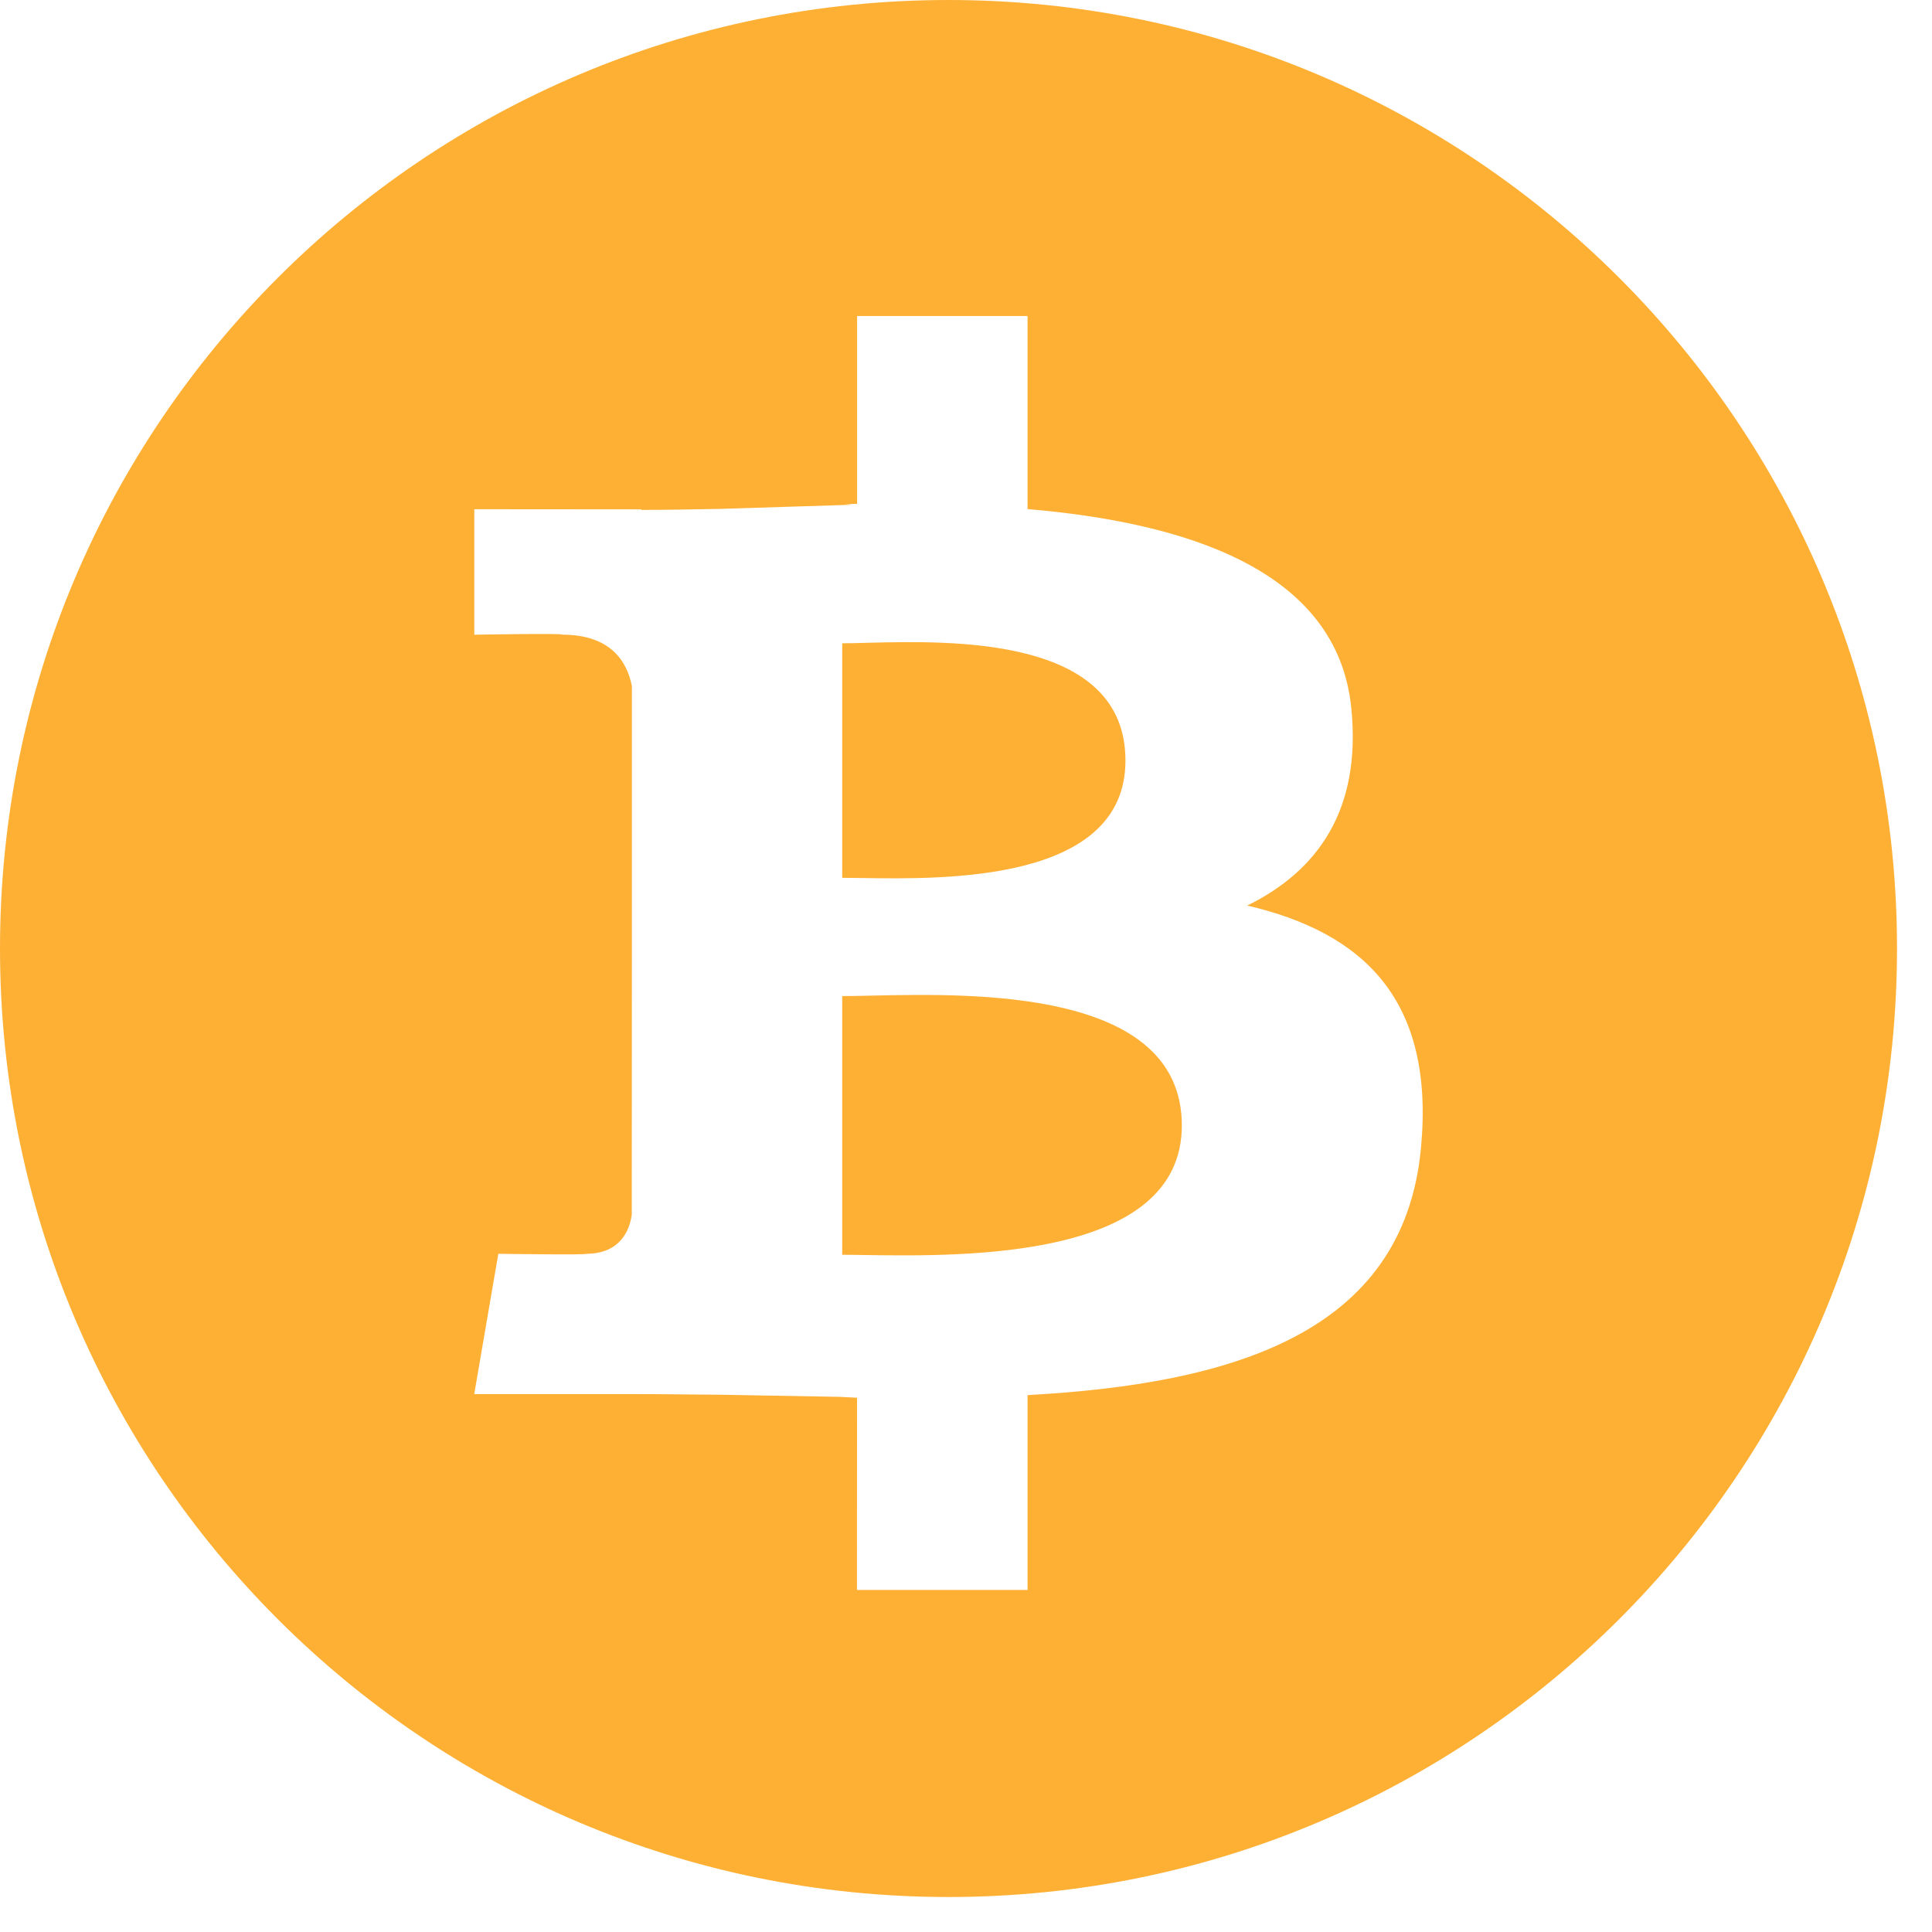
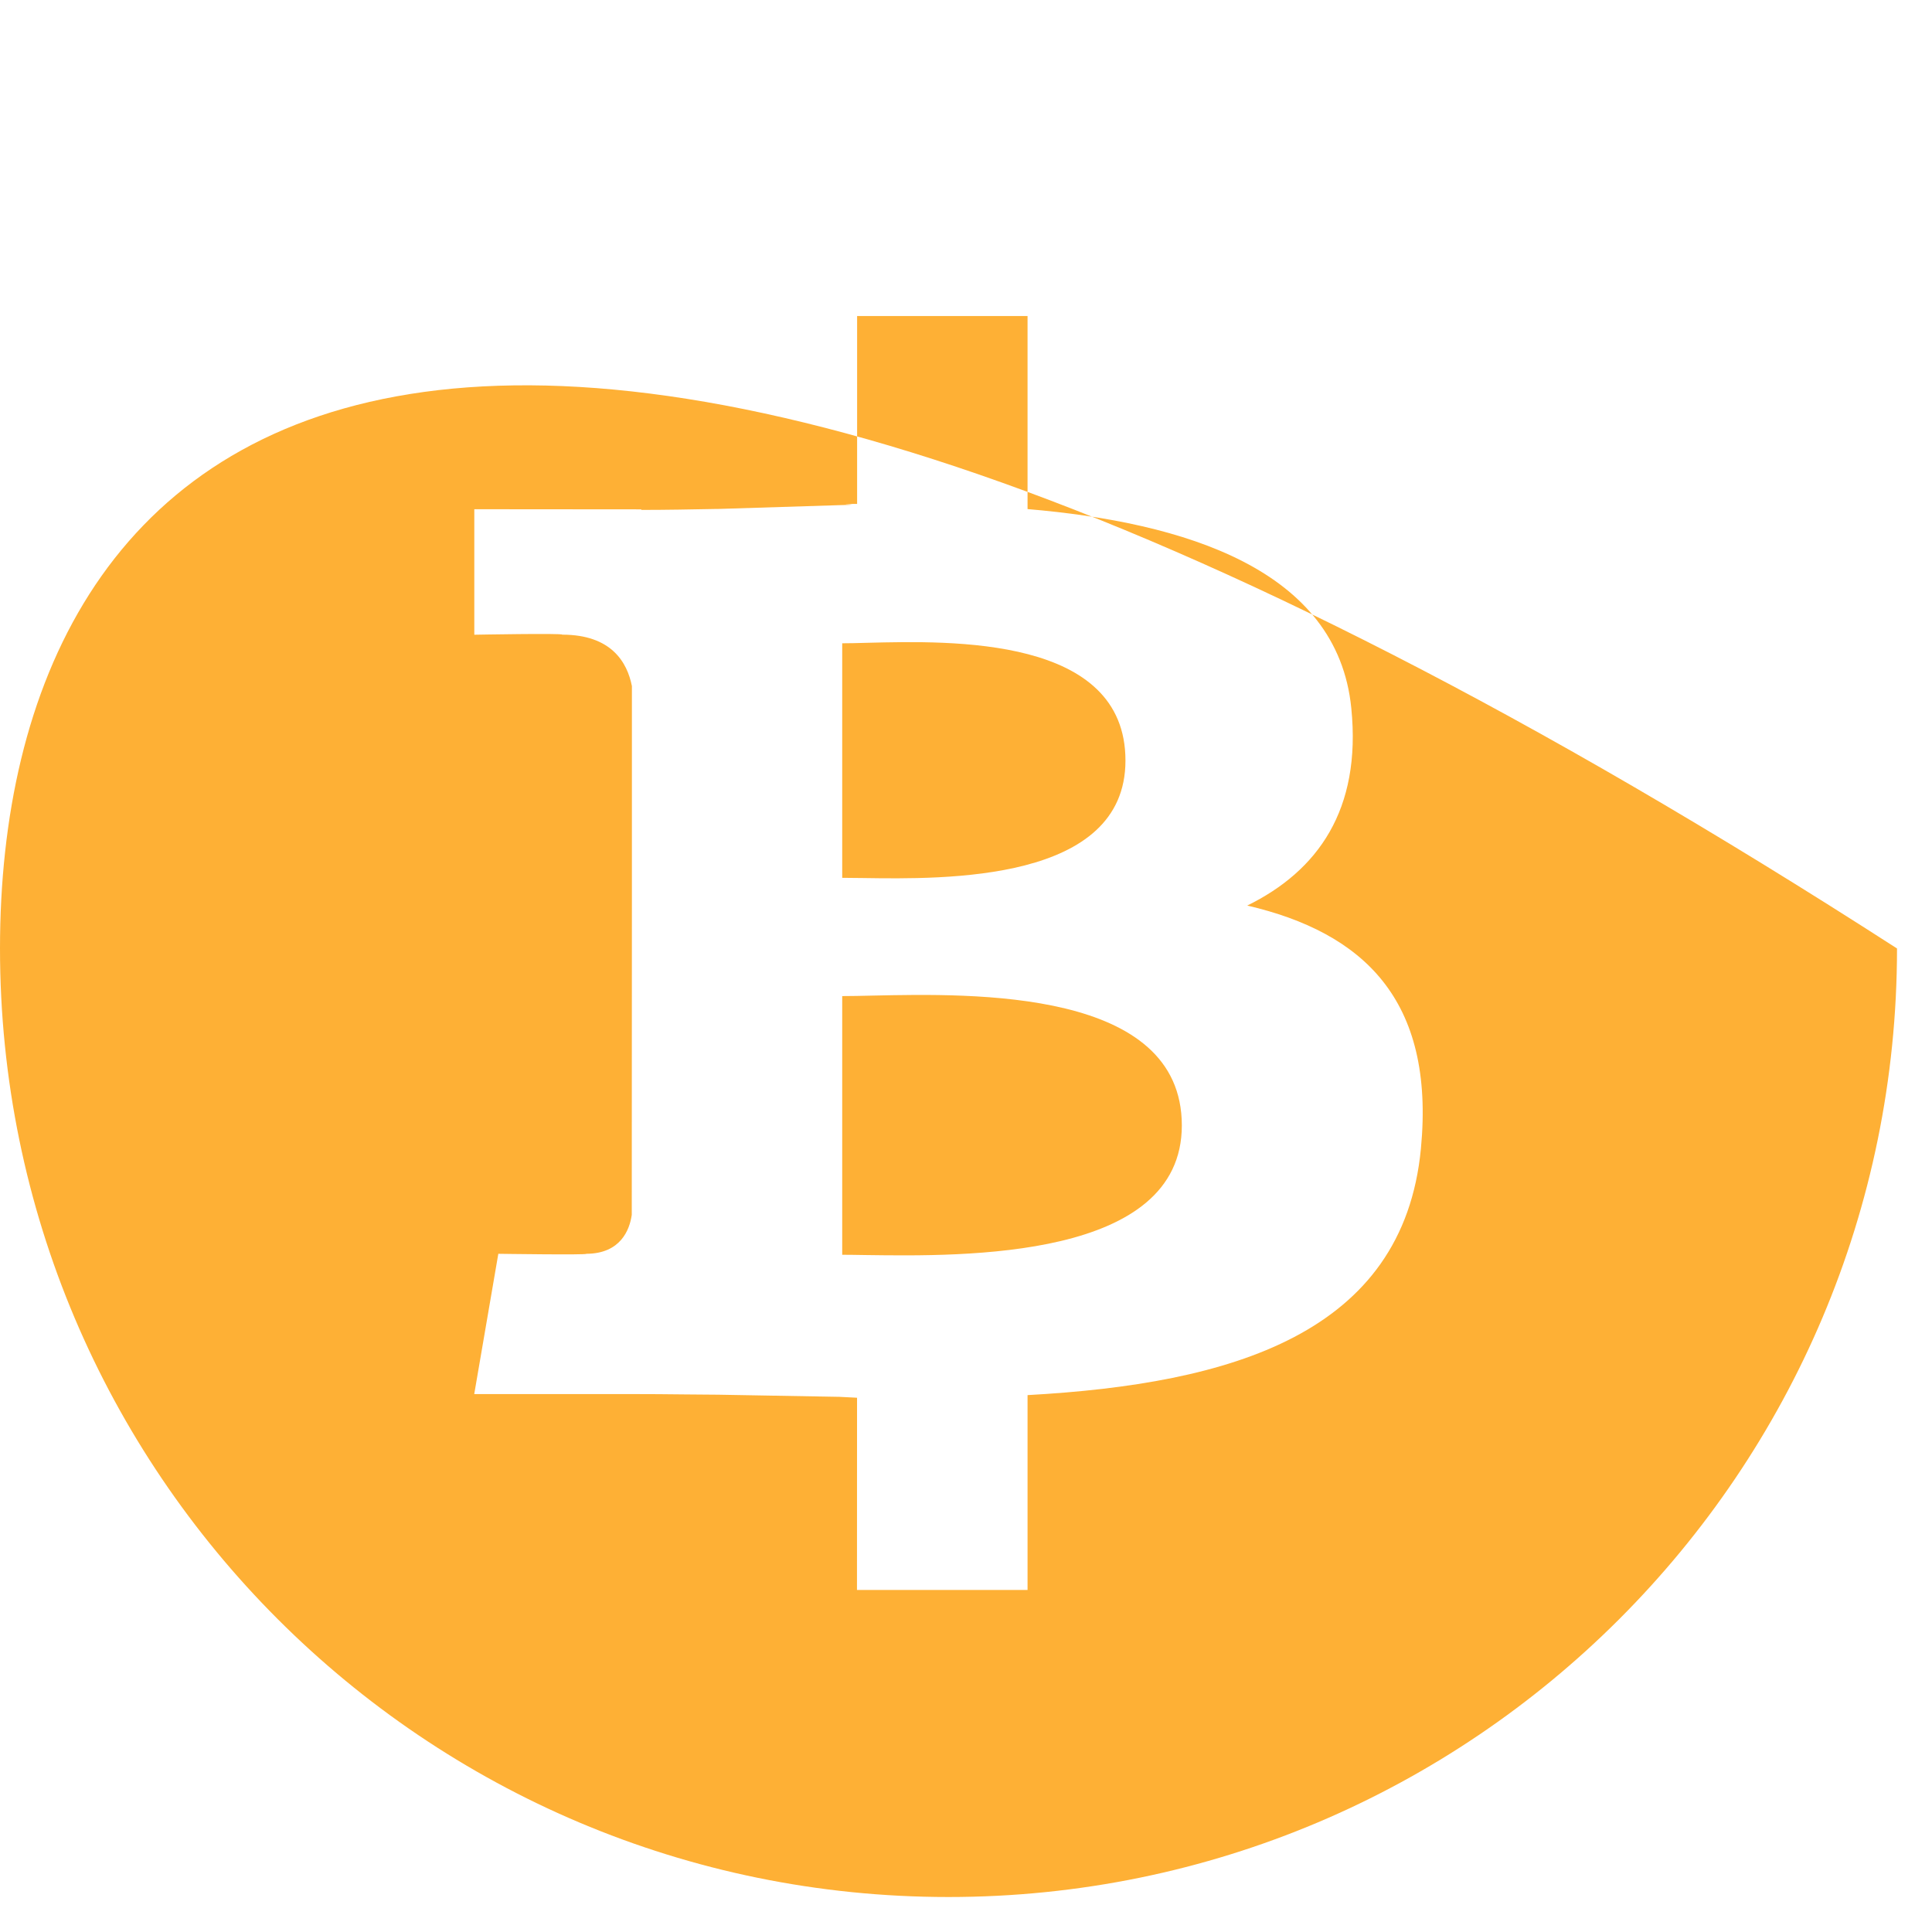
<svg xmlns="http://www.w3.org/2000/svg" width="28" height="28" viewBox="0 0 28 28" fill="none">
-   <path fill-rule="evenodd" clip-rule="evenodd" d="M13.746 27.493C21.338 27.493 27.493 21.338 27.493 13.746C27.493 6.154 21.338 0 13.746 0C6.154 0 0 6.154 0 13.746C0 21.338 6.154 27.493 13.746 27.493ZM14.892 7.378C17.159 7.571 19.384 8.246 19.584 10.263C19.733 11.738 19.096 12.623 18.076 13.124C19.751 13.514 20.8 14.482 20.593 16.646C20.337 19.334 17.842 20.056 14.892 20.219V23.043H12.42L12.421 20.257L12.165 20.244L10.41 20.213C10.249 20.212 10.087 20.211 9.923 20.209C9.67 20.206 9.415 20.204 9.158 20.204H6.873L7.222 18.171C7.222 18.171 8.519 18.19 8.497 18.171C8.994 18.169 9.125 17.824 9.156 17.607L9.158 13.13V9.943C9.09 9.598 8.86 9.198 8.148 9.198C8.17 9.175 6.874 9.199 6.874 9.199V7.38L9.294 7.382V7.39C9.652 7.39 10.019 7.383 10.393 7.376L10.412 7.376L12.167 7.321C12.419 7.316 12.341 7.311 12.286 7.308C12.239 7.305 12.21 7.303 12.422 7.303V4.58H14.892V7.378ZM12.544 18.189C13.98 18.209 17.128 18.253 17.128 16.311C17.128 14.332 14.118 14.397 12.642 14.429C12.475 14.433 12.327 14.436 12.206 14.436V18.185C12.303 18.185 12.417 18.187 12.544 18.189ZM12.499 12.725C13.701 12.743 16.311 12.784 16.311 11.023C16.312 9.22 13.797 9.285 12.567 9.316C12.428 9.32 12.306 9.323 12.206 9.323V12.722C12.29 12.722 12.388 12.723 12.499 12.725Z" fill="#FEB035" />
+   <path fill-rule="evenodd" clip-rule="evenodd" d="M13.746 27.493C21.338 27.493 27.493 21.338 27.493 13.746C6.154 0 0 6.154 0 13.746C0 21.338 6.154 27.493 13.746 27.493ZM14.892 7.378C17.159 7.571 19.384 8.246 19.584 10.263C19.733 11.738 19.096 12.623 18.076 13.124C19.751 13.514 20.8 14.482 20.593 16.646C20.337 19.334 17.842 20.056 14.892 20.219V23.043H12.42L12.421 20.257L12.165 20.244L10.41 20.213C10.249 20.212 10.087 20.211 9.923 20.209C9.67 20.206 9.415 20.204 9.158 20.204H6.873L7.222 18.171C7.222 18.171 8.519 18.19 8.497 18.171C8.994 18.169 9.125 17.824 9.156 17.607L9.158 13.13V9.943C9.09 9.598 8.86 9.198 8.148 9.198C8.17 9.175 6.874 9.199 6.874 9.199V7.38L9.294 7.382V7.39C9.652 7.39 10.019 7.383 10.393 7.376L10.412 7.376L12.167 7.321C12.419 7.316 12.341 7.311 12.286 7.308C12.239 7.305 12.21 7.303 12.422 7.303V4.58H14.892V7.378ZM12.544 18.189C13.98 18.209 17.128 18.253 17.128 16.311C17.128 14.332 14.118 14.397 12.642 14.429C12.475 14.433 12.327 14.436 12.206 14.436V18.185C12.303 18.185 12.417 18.187 12.544 18.189ZM12.499 12.725C13.701 12.743 16.311 12.784 16.311 11.023C16.312 9.22 13.797 9.285 12.567 9.316C12.428 9.32 12.306 9.323 12.206 9.323V12.722C12.29 12.722 12.388 12.723 12.499 12.725Z" fill="#FEB035" />
</svg>